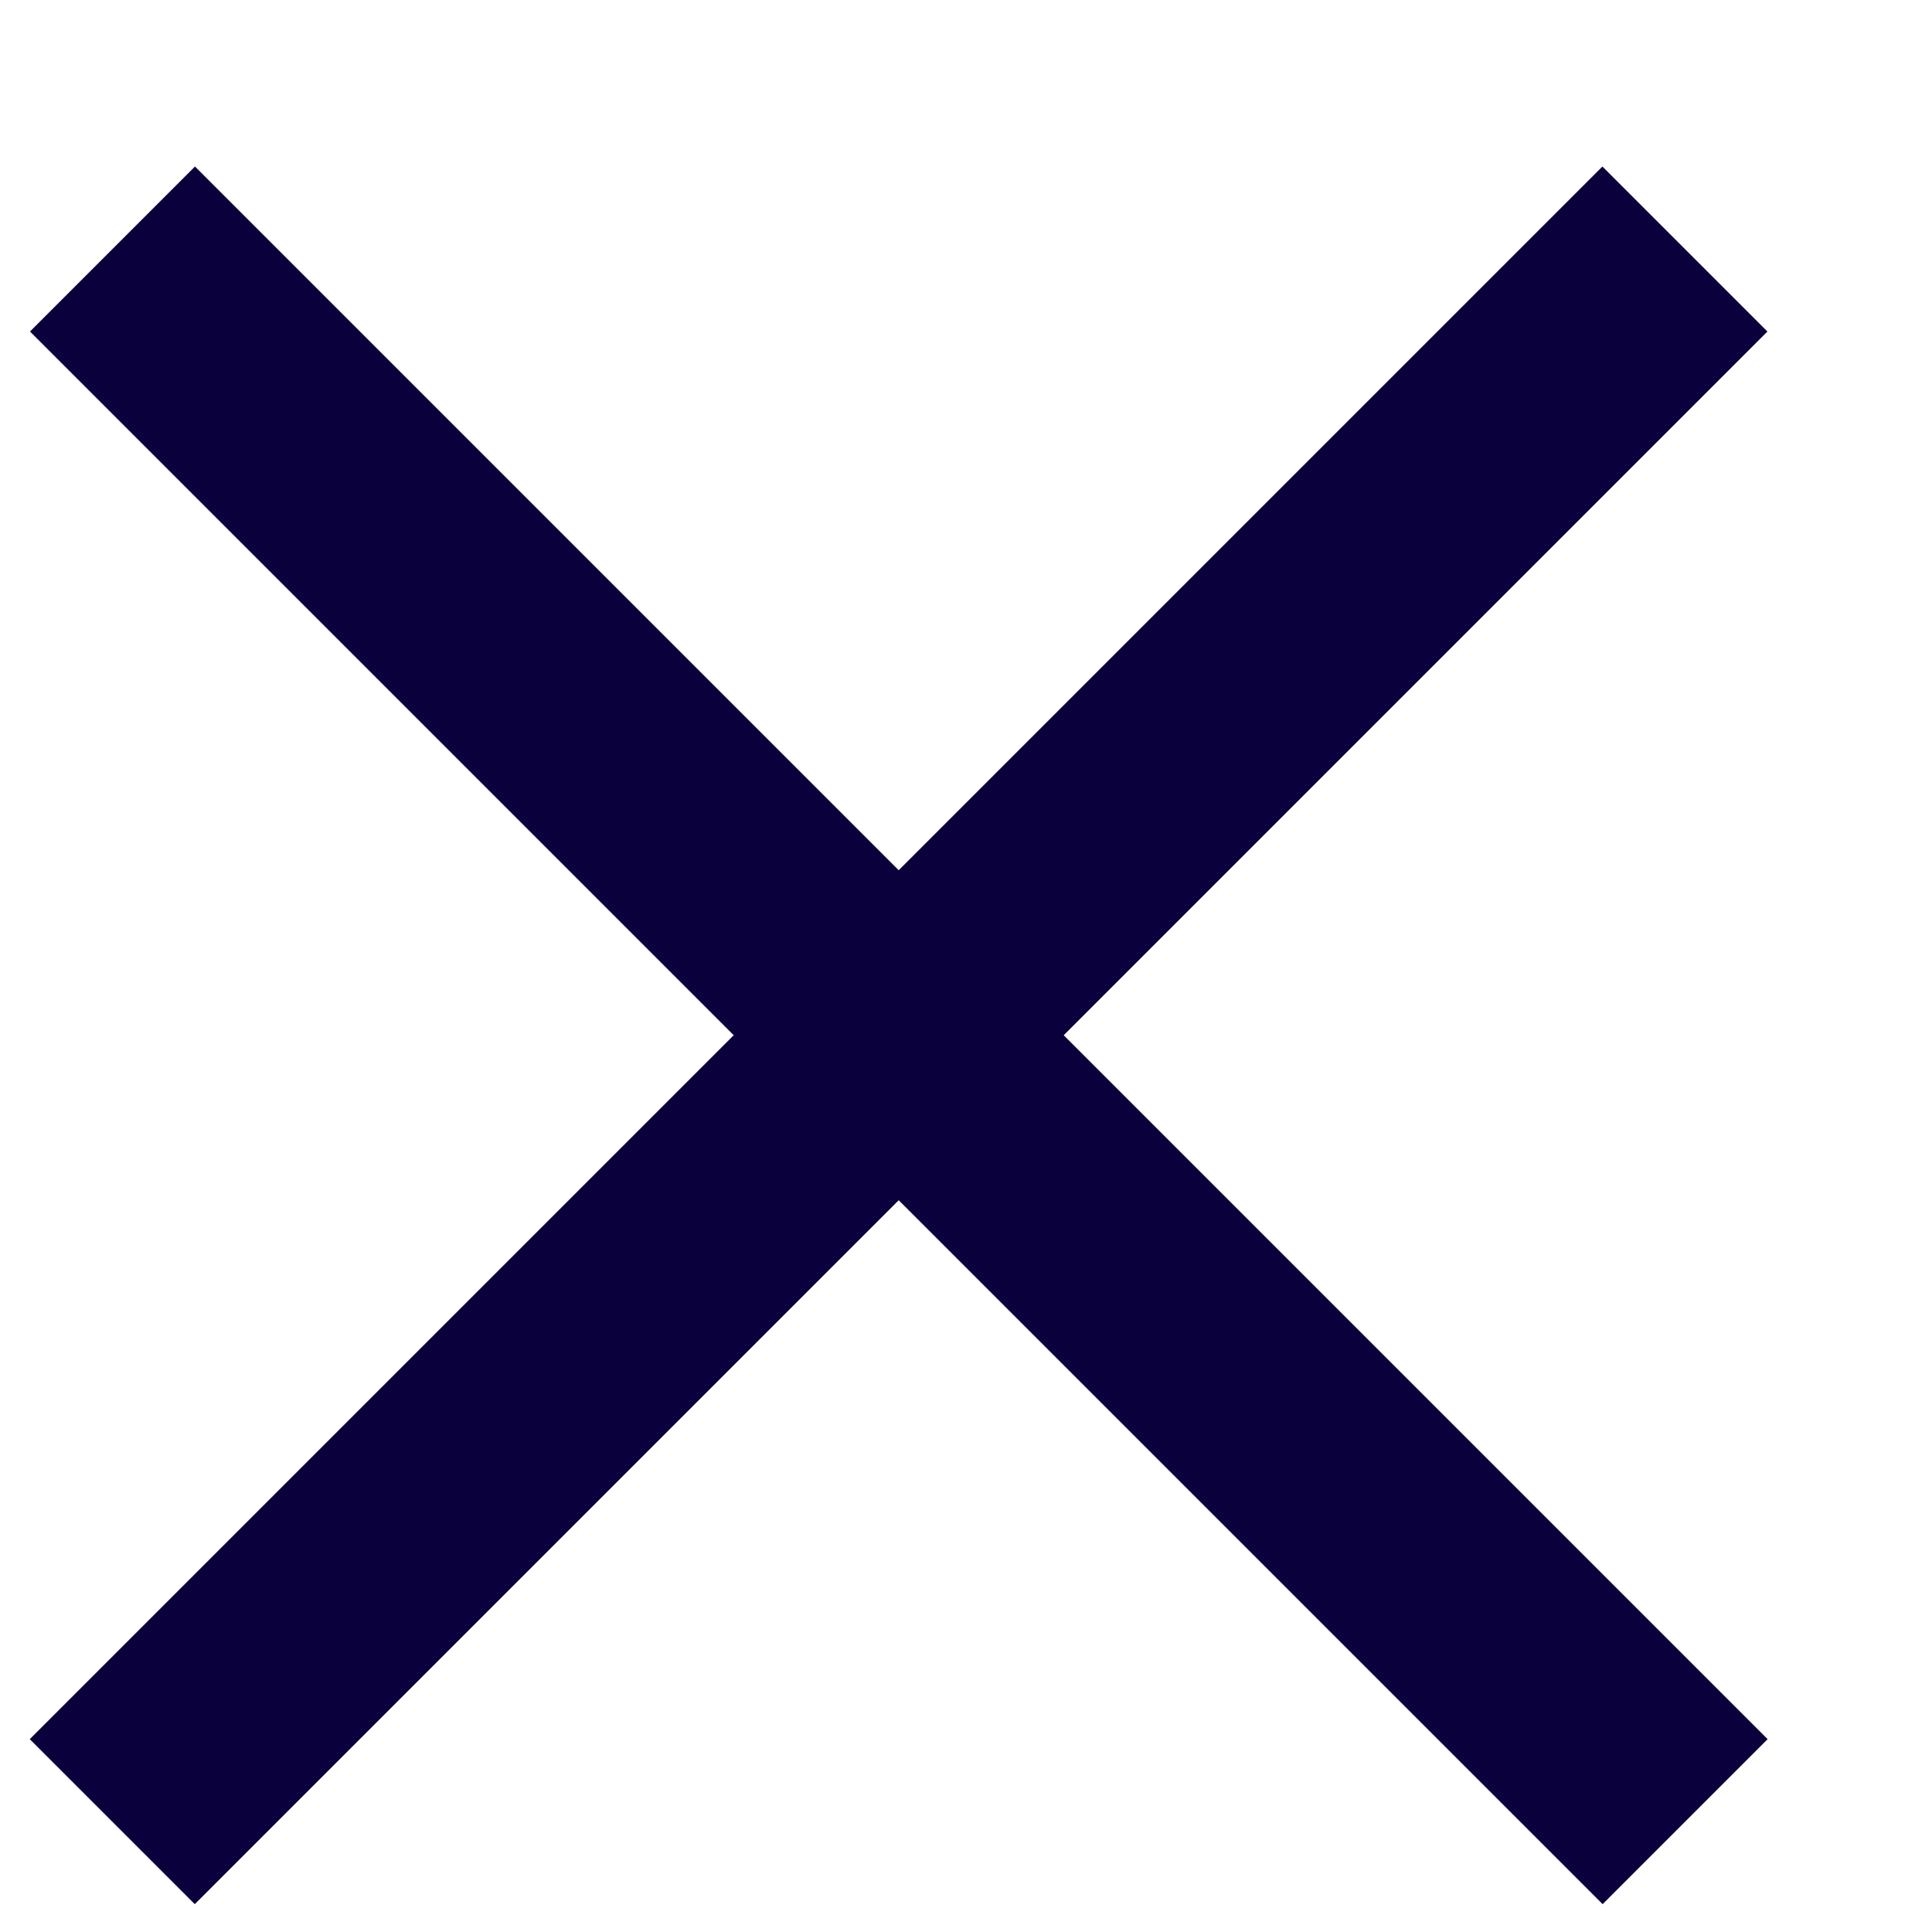
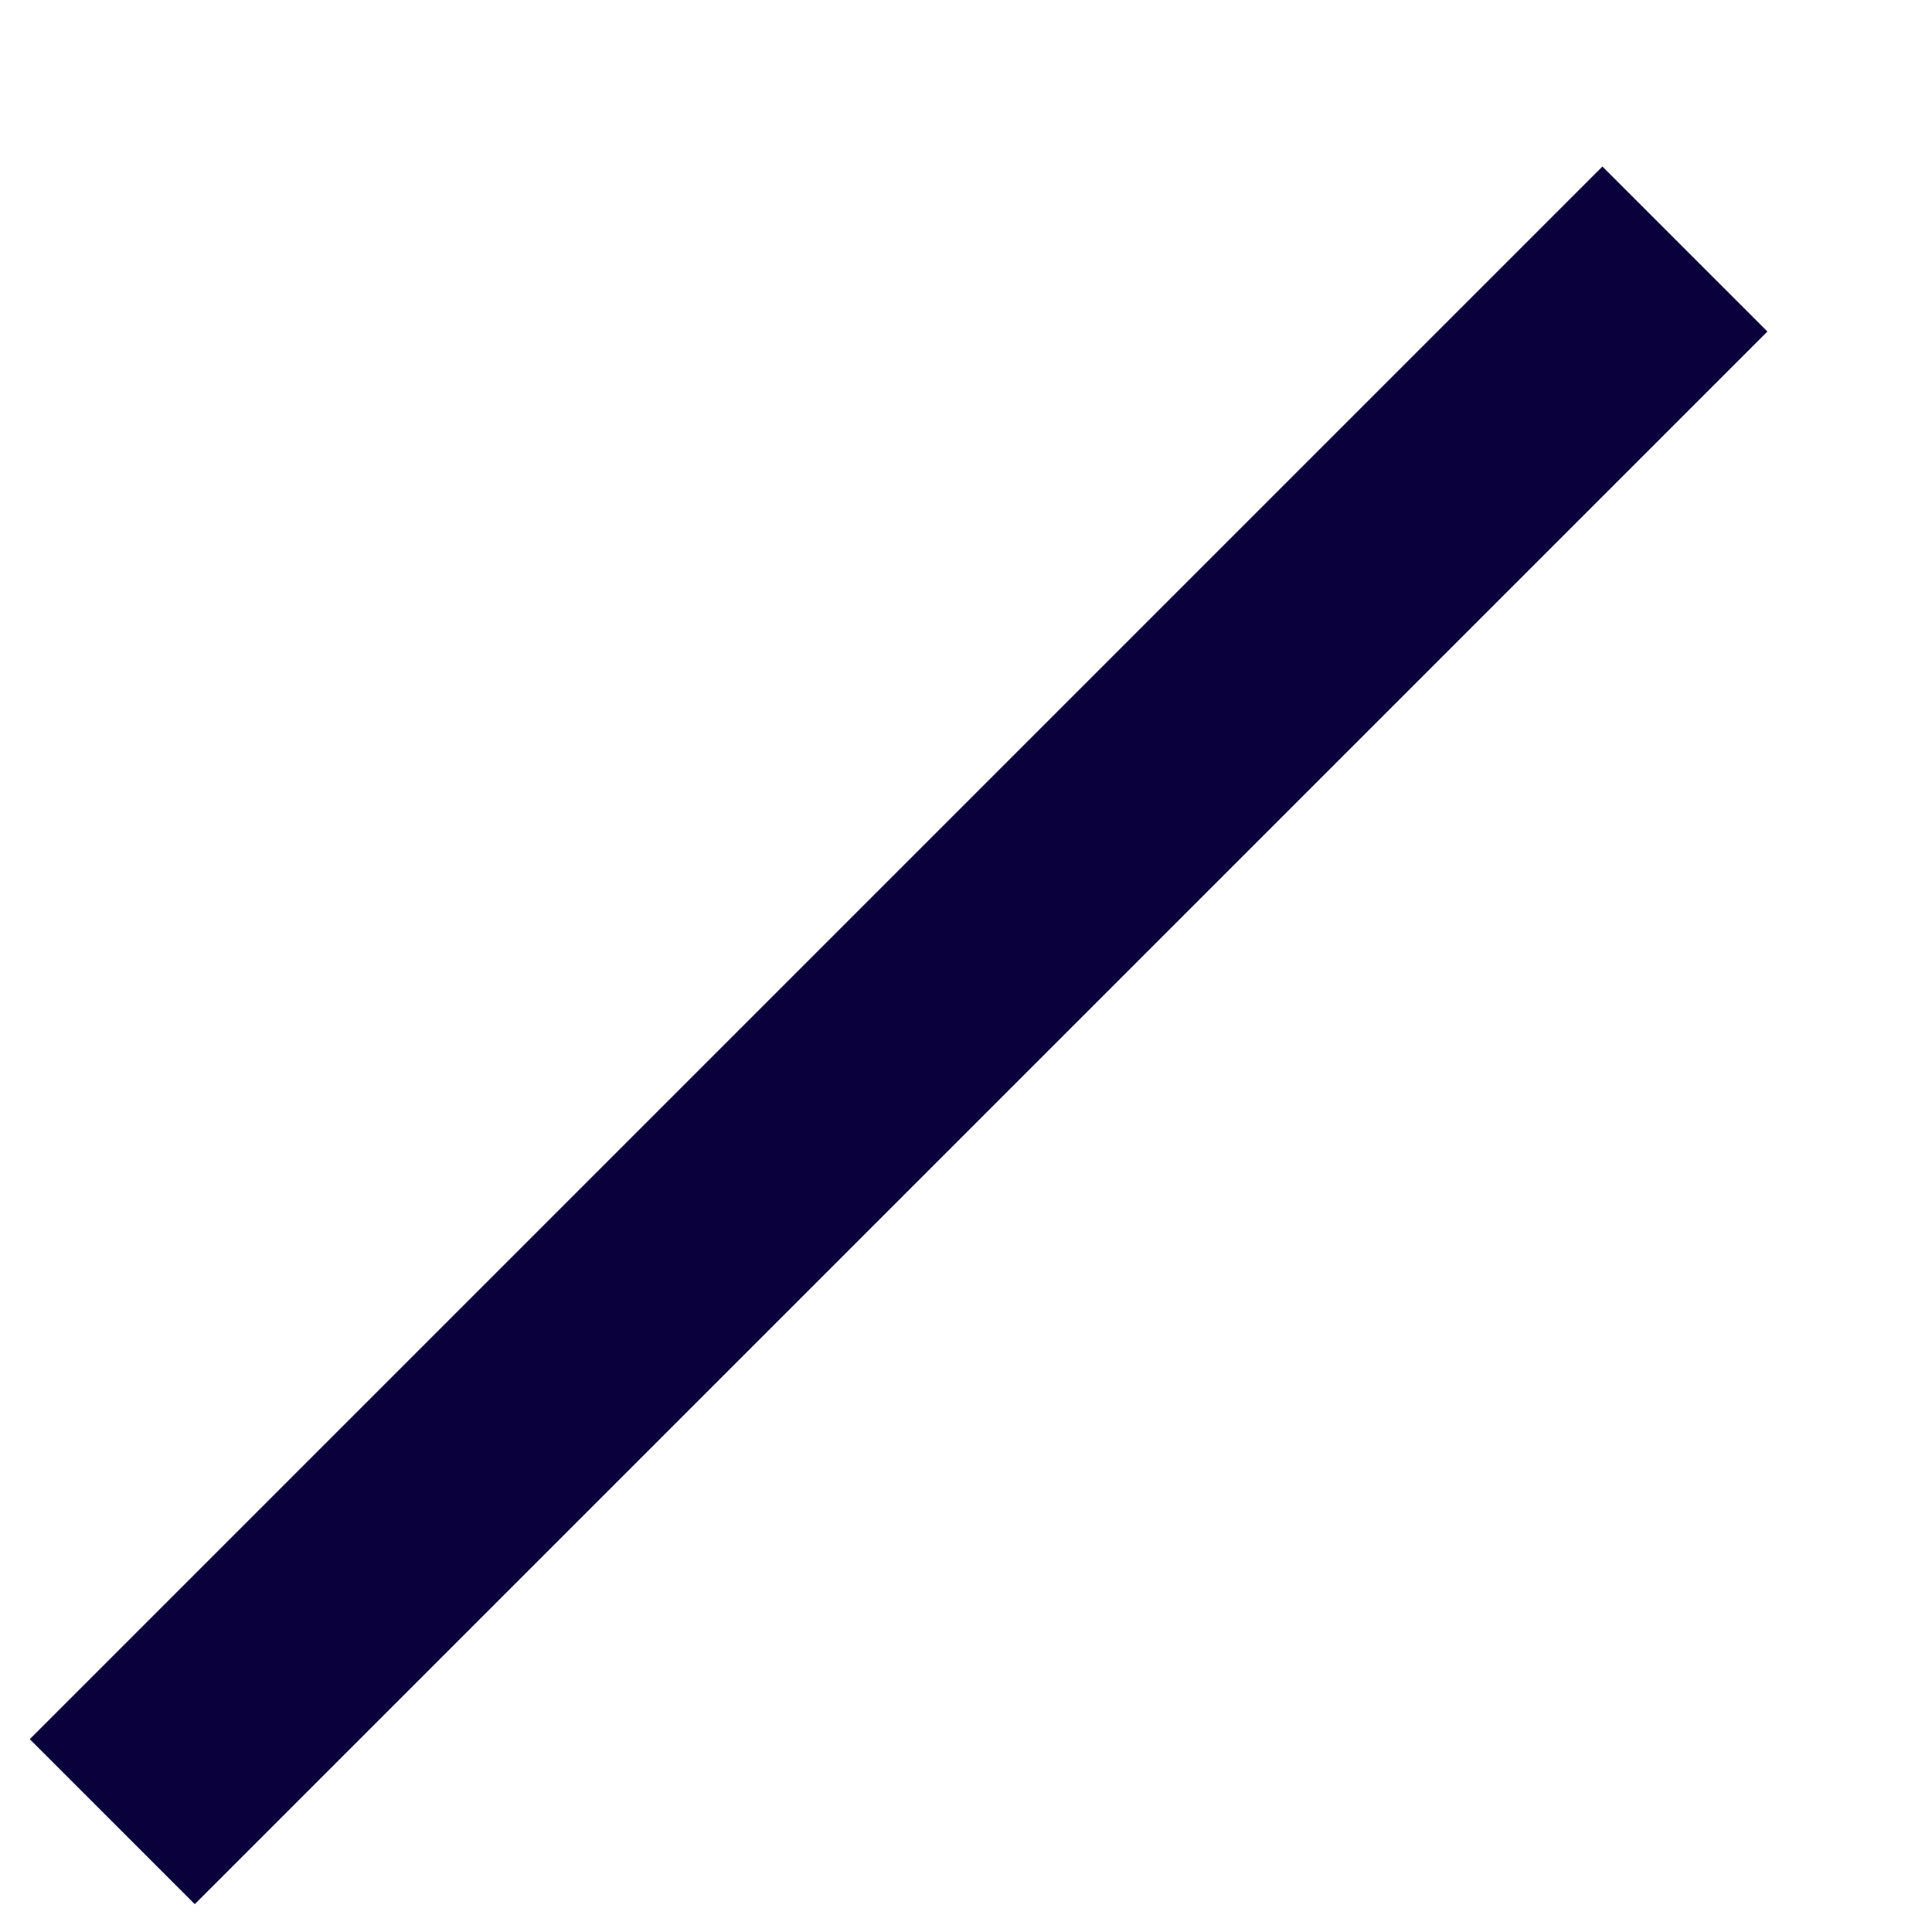
<svg xmlns="http://www.w3.org/2000/svg" width="9" height="9" viewBox="0 0 9 9" fill="none">
-   <path d="M0.524 1.16L7.85 8.486" stroke="#09003C" stroke-width="1.087" />
  <path d="M7.849 1.16L0.523 8.486" stroke="#09003C" stroke-width="1.087" />
</svg>